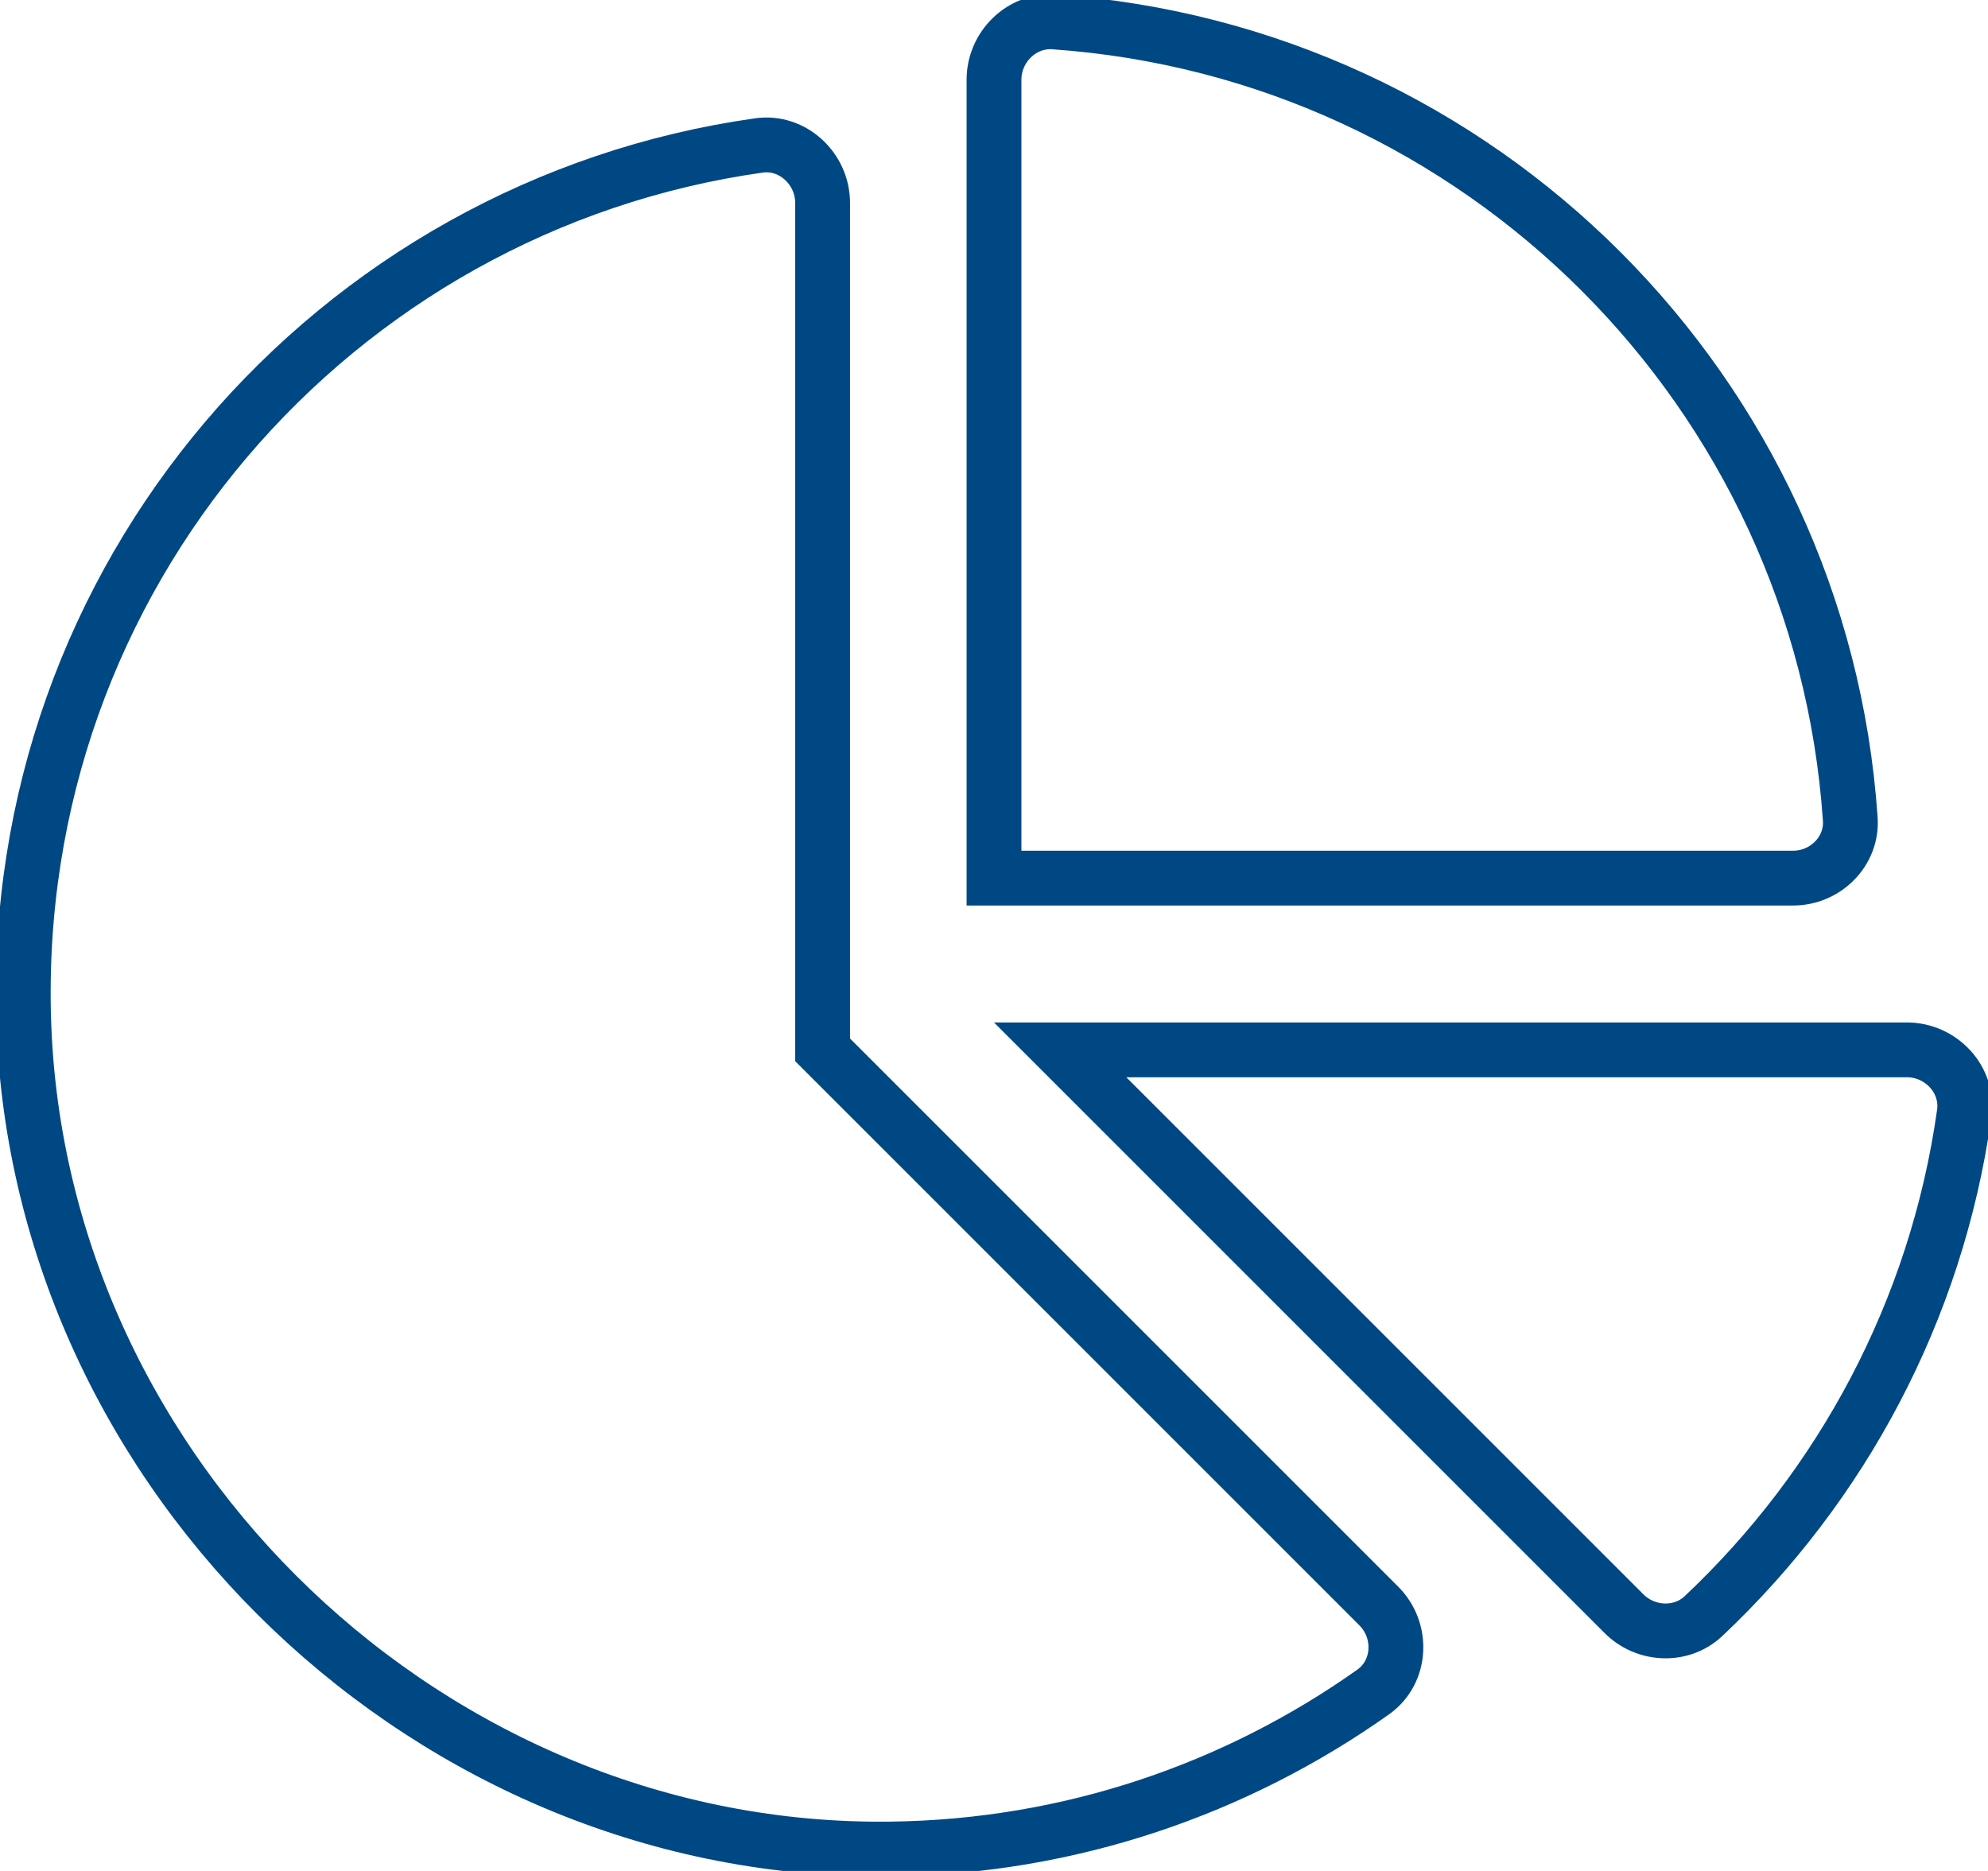
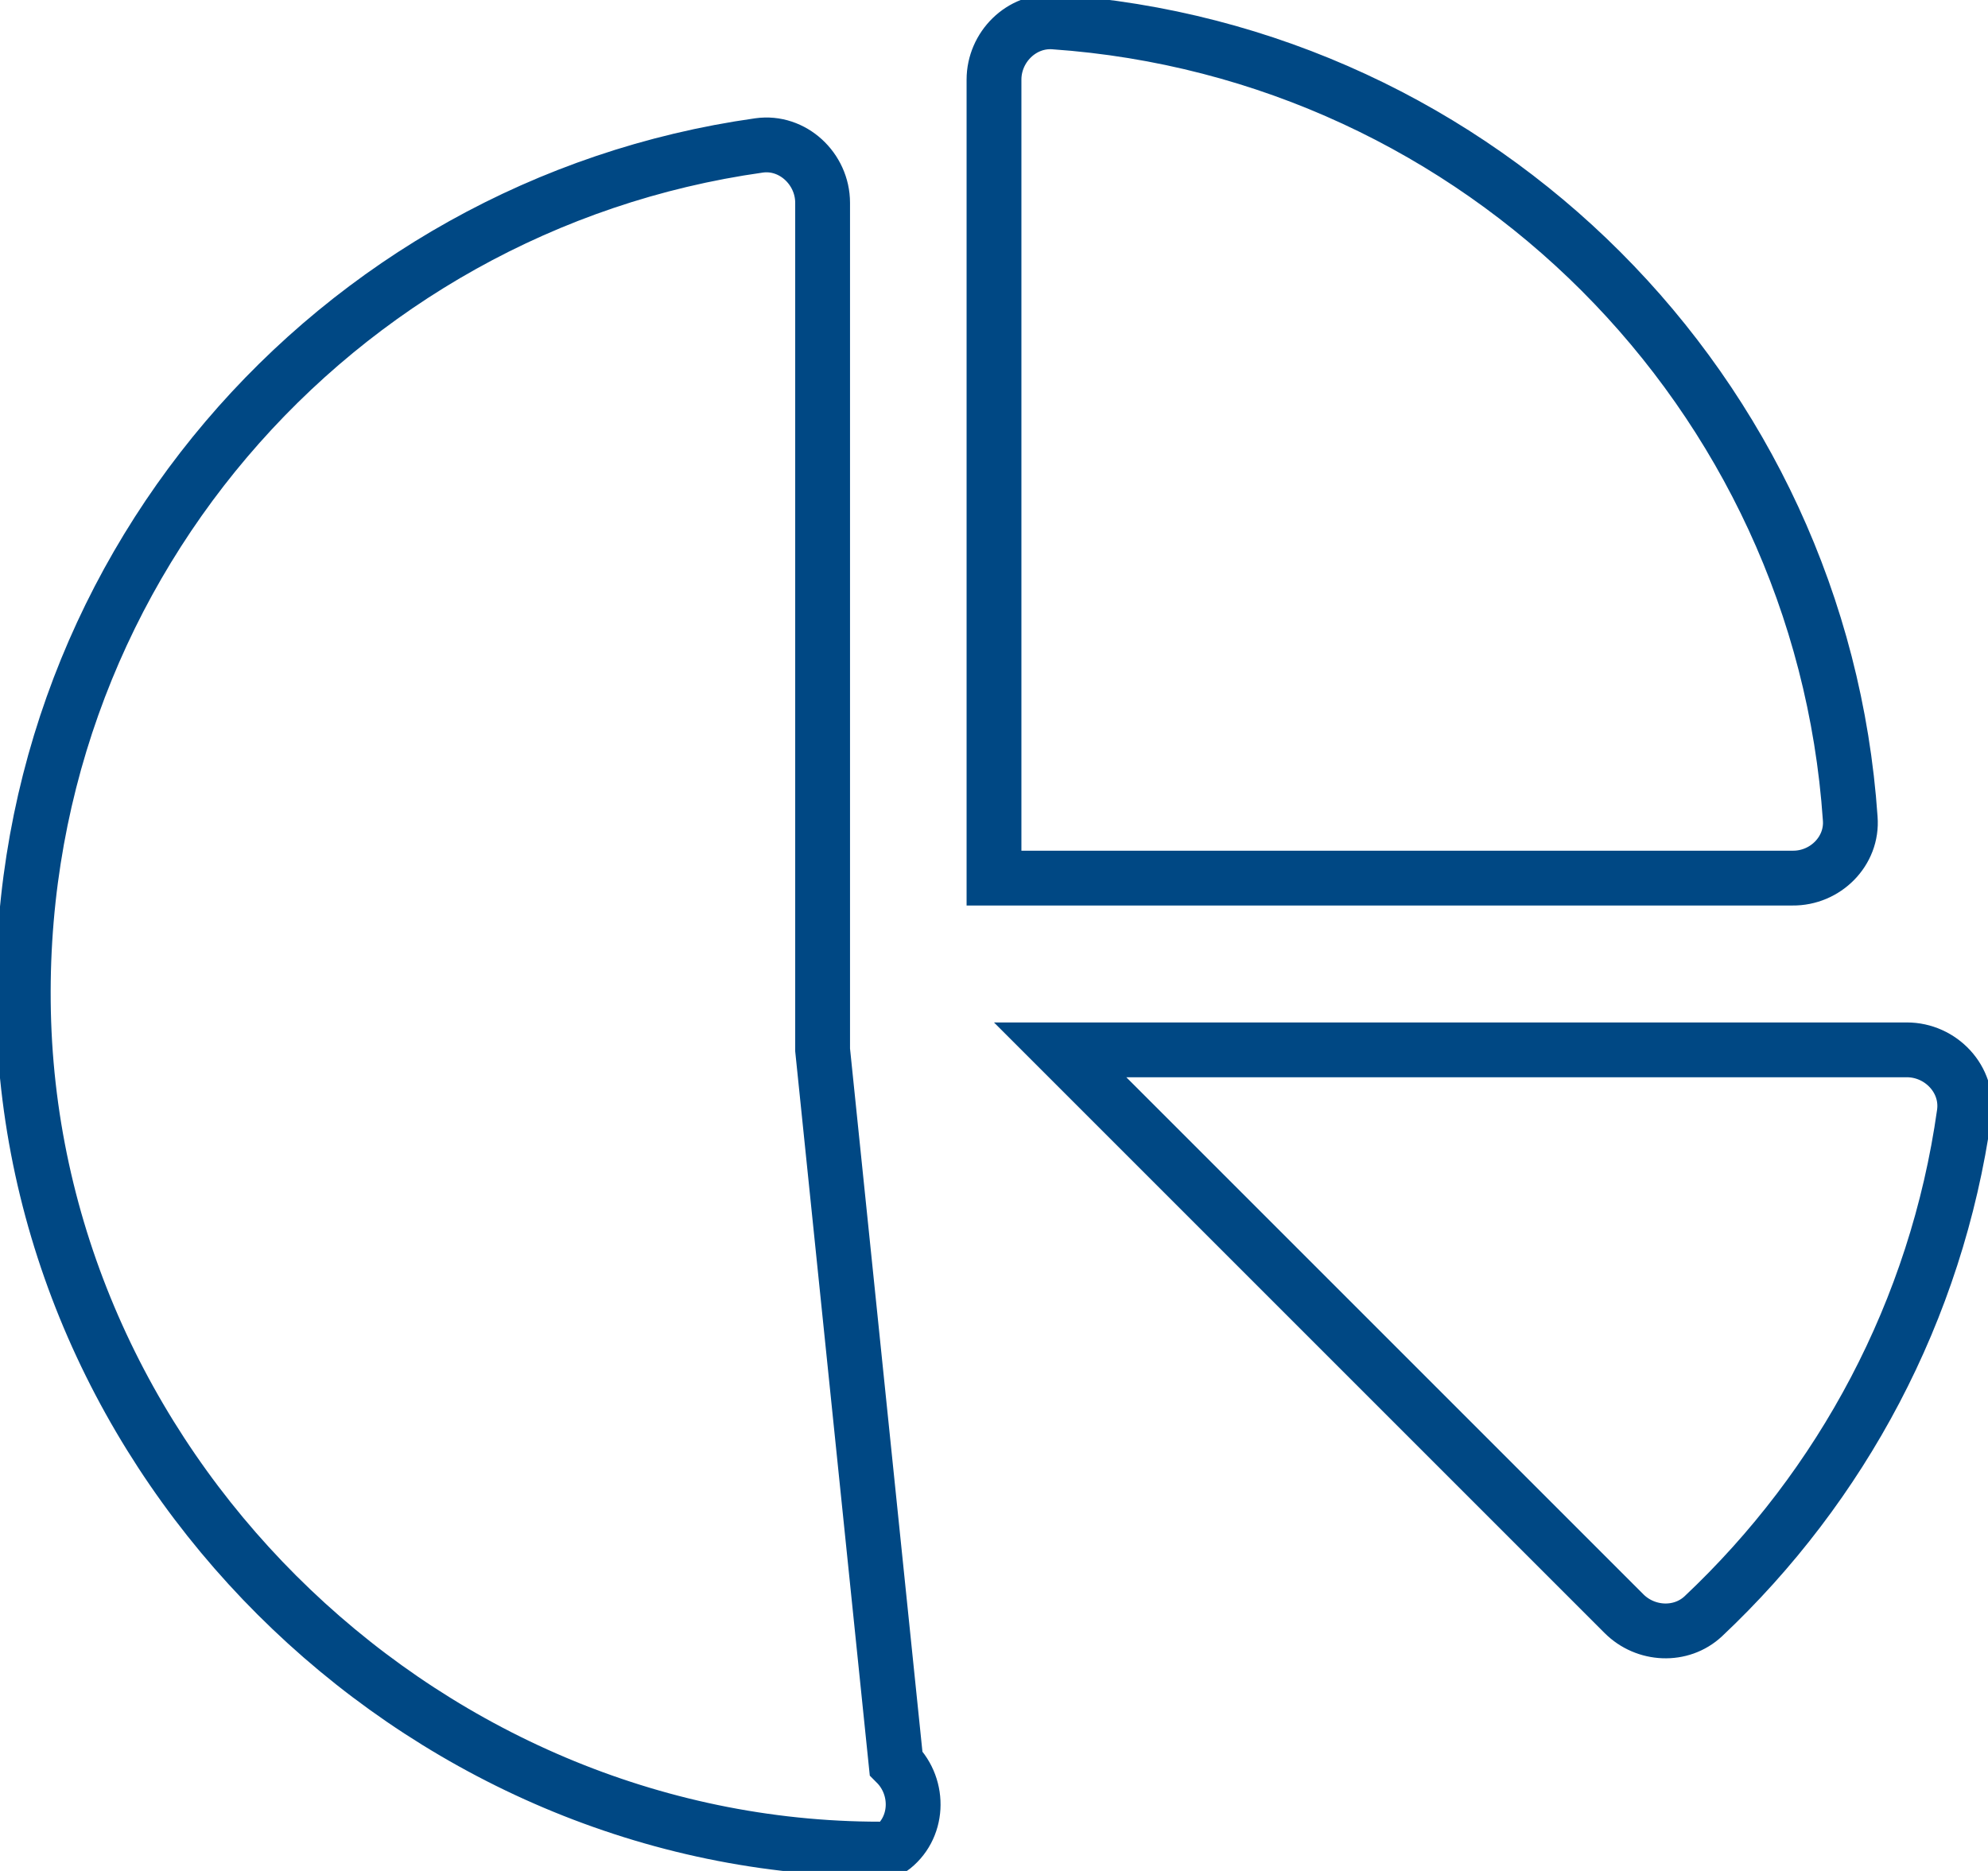
<svg xmlns="http://www.w3.org/2000/svg" version="1.1" id="Capa_1" x="0px" y="0px" viewBox="-127 145 544 512" style="enable-background:new -127 145 544 512;" xml:space="preserve">
  <style type="text/css">
	.st0{fill:none;stroke:#004884;stroke-width:15;stroke-miterlimit:10;}
</style>
-   <path class="st0" d="M394.8,432.3H163.1l154.3,154.3c5.9,5.9,15.6,6.4,21.7,0.7c37.8-35.6,63.8-83.6,71.4-137.6  C411.8,440.4,404.1,432.3,394.8,432.3L394.8,432.3z M379.3,369c-8-116.7-101.2-209.9-217.9-218c-8.9-0.6-16.4,6.9-16.4,15.8v218.5  h218.5C372.5,385.4,380,377.9,379.3,369L379.3,369z M98.1,432.3V200.5c0-9.3-8.2-17-17.4-15.7c-116.4,16.4-205.3,118.1-201.2,240  c4.3,125.1,112,227.8,237.2,226.2c49.2-0.6,94.7-16.5,132.1-43c7.7-5.5,8.2-16.8,1.5-23.5L98.1,432.3z" />
+   <path class="st0" d="M394.8,432.3H163.1l154.3,154.3c5.9,5.9,15.6,6.4,21.7,0.7c37.8-35.6,63.8-83.6,71.4-137.6  C411.8,440.4,404.1,432.3,394.8,432.3L394.8,432.3z M379.3,369c-8-116.7-101.2-209.9-217.9-218c-8.9-0.6-16.4,6.9-16.4,15.8v218.5  h218.5C372.5,385.4,380,377.9,379.3,369L379.3,369z M98.1,432.3V200.5c0-9.3-8.2-17-17.4-15.7c-116.4,16.4-205.3,118.1-201.2,240  c4.3,125.1,112,227.8,237.2,226.2c7.7-5.5,8.2-16.8,1.5-23.5L98.1,432.3z" />
</svg>